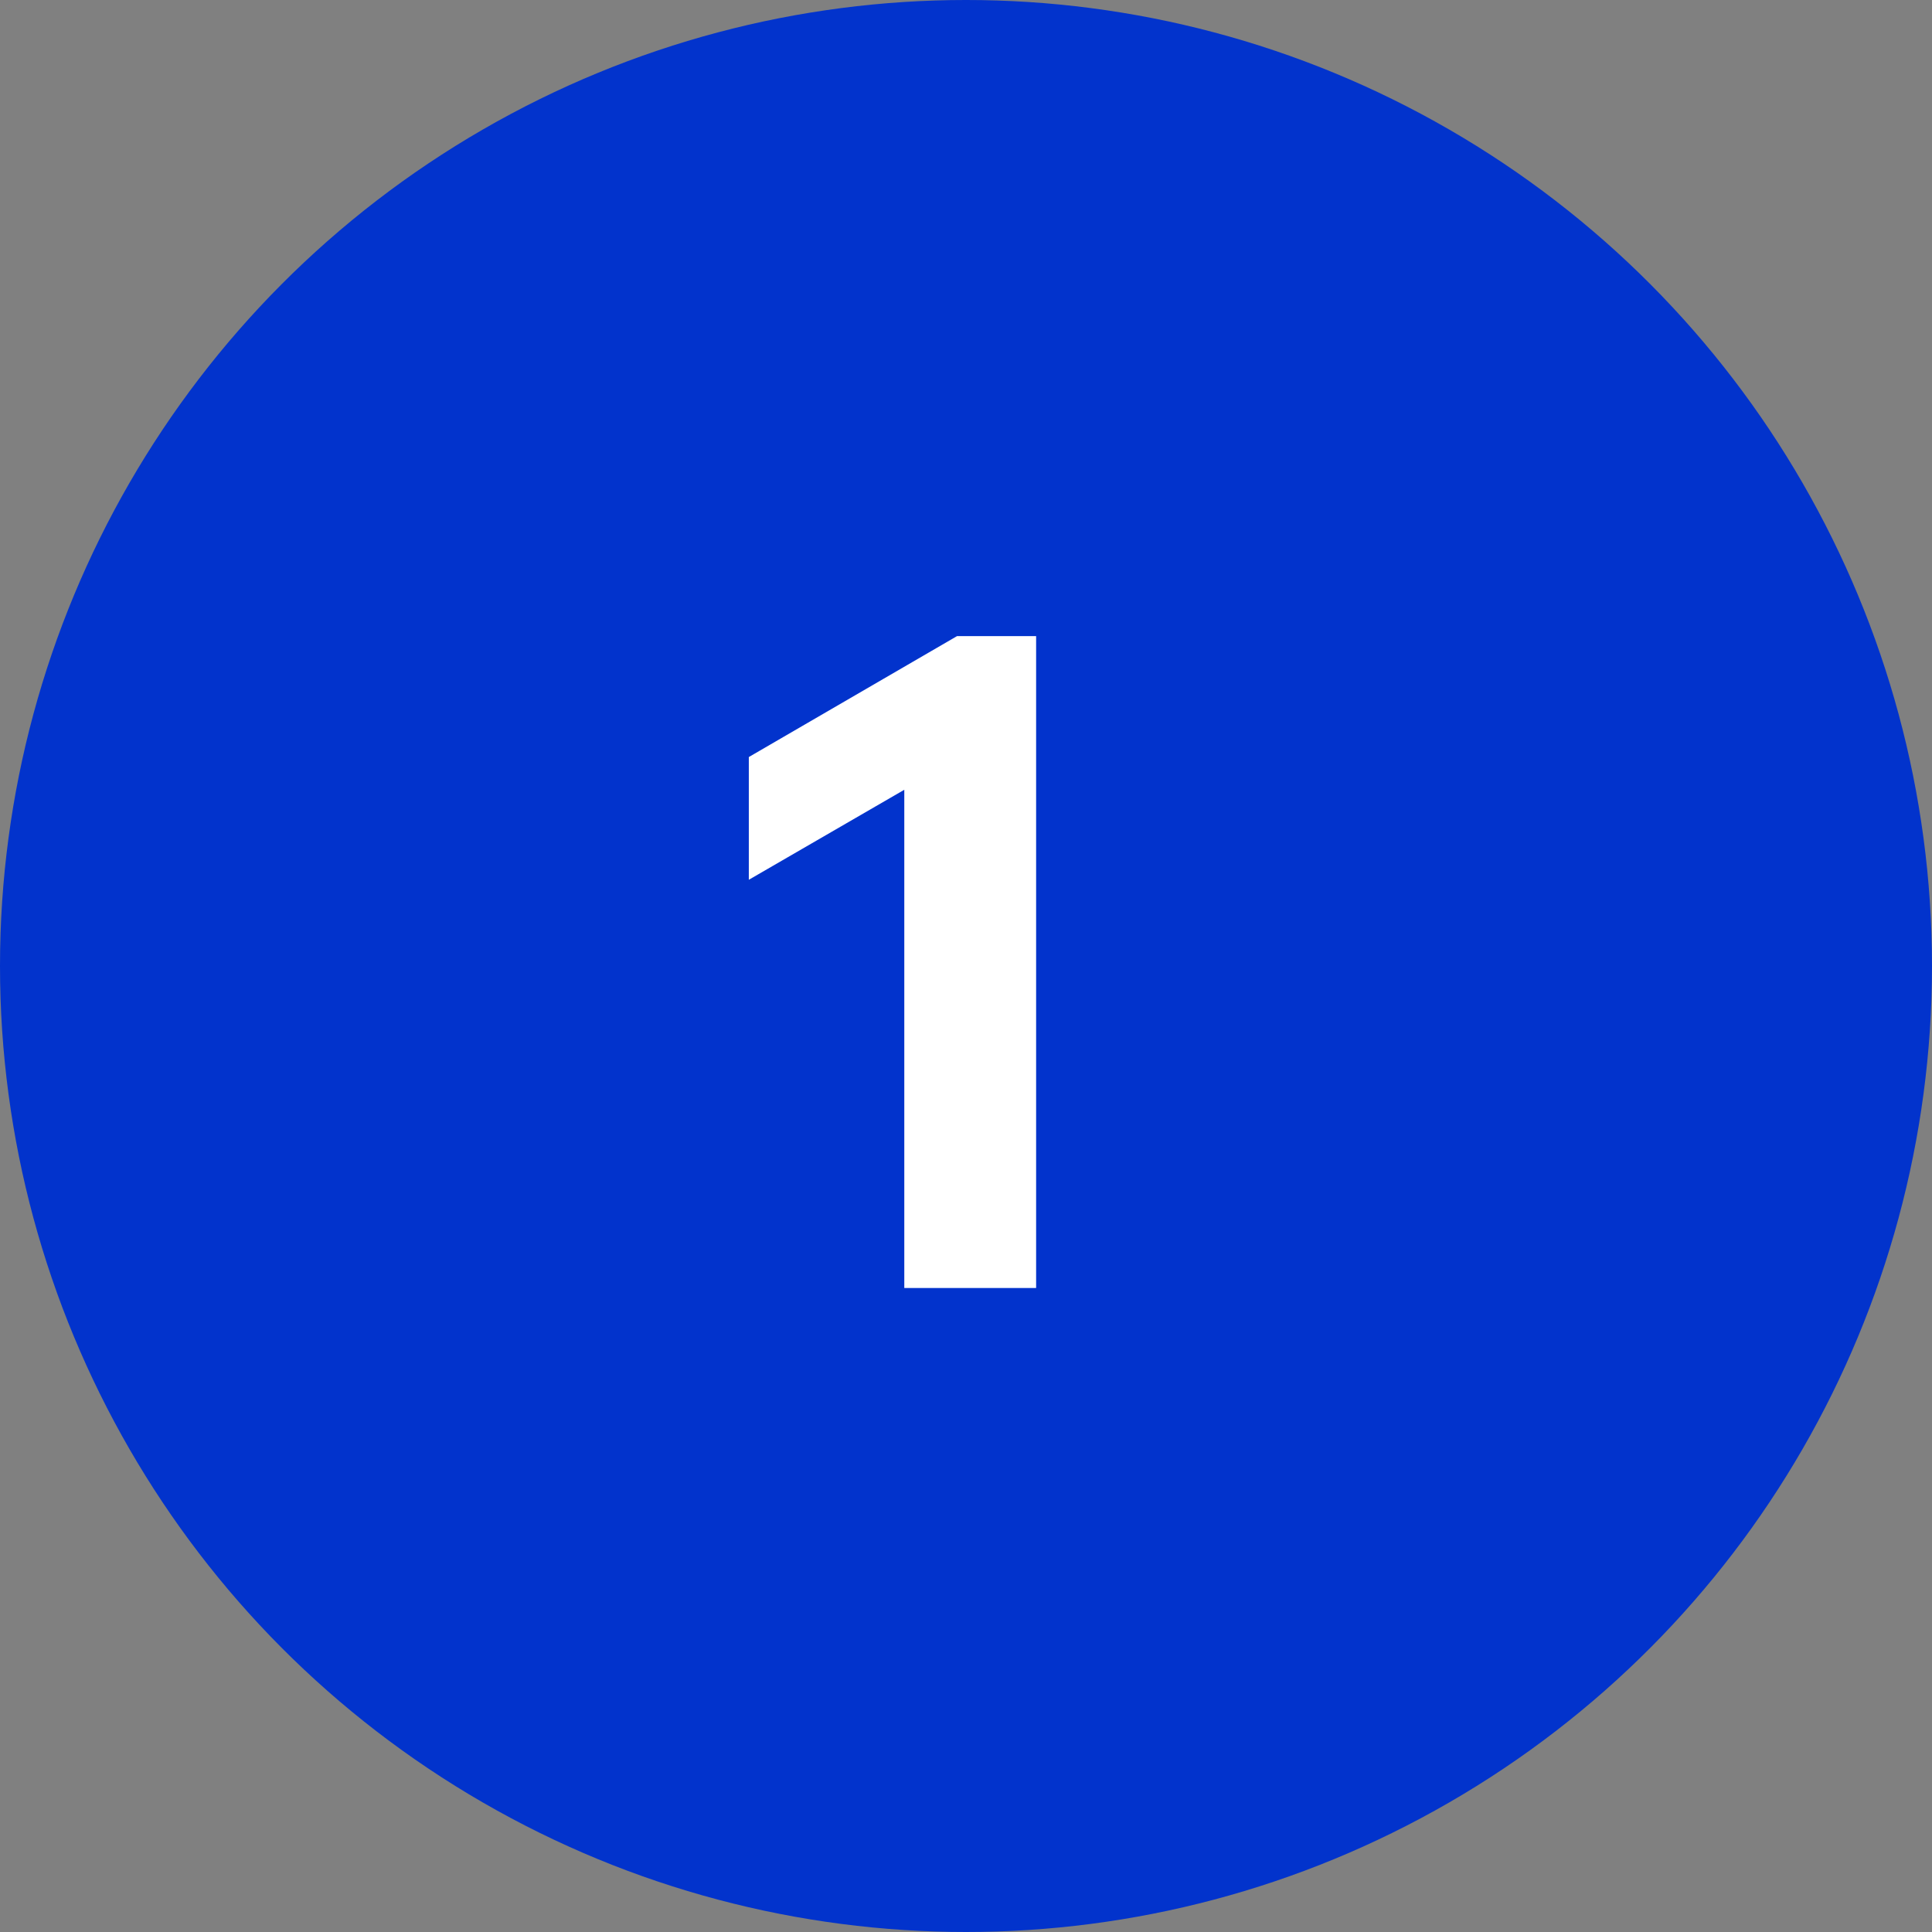
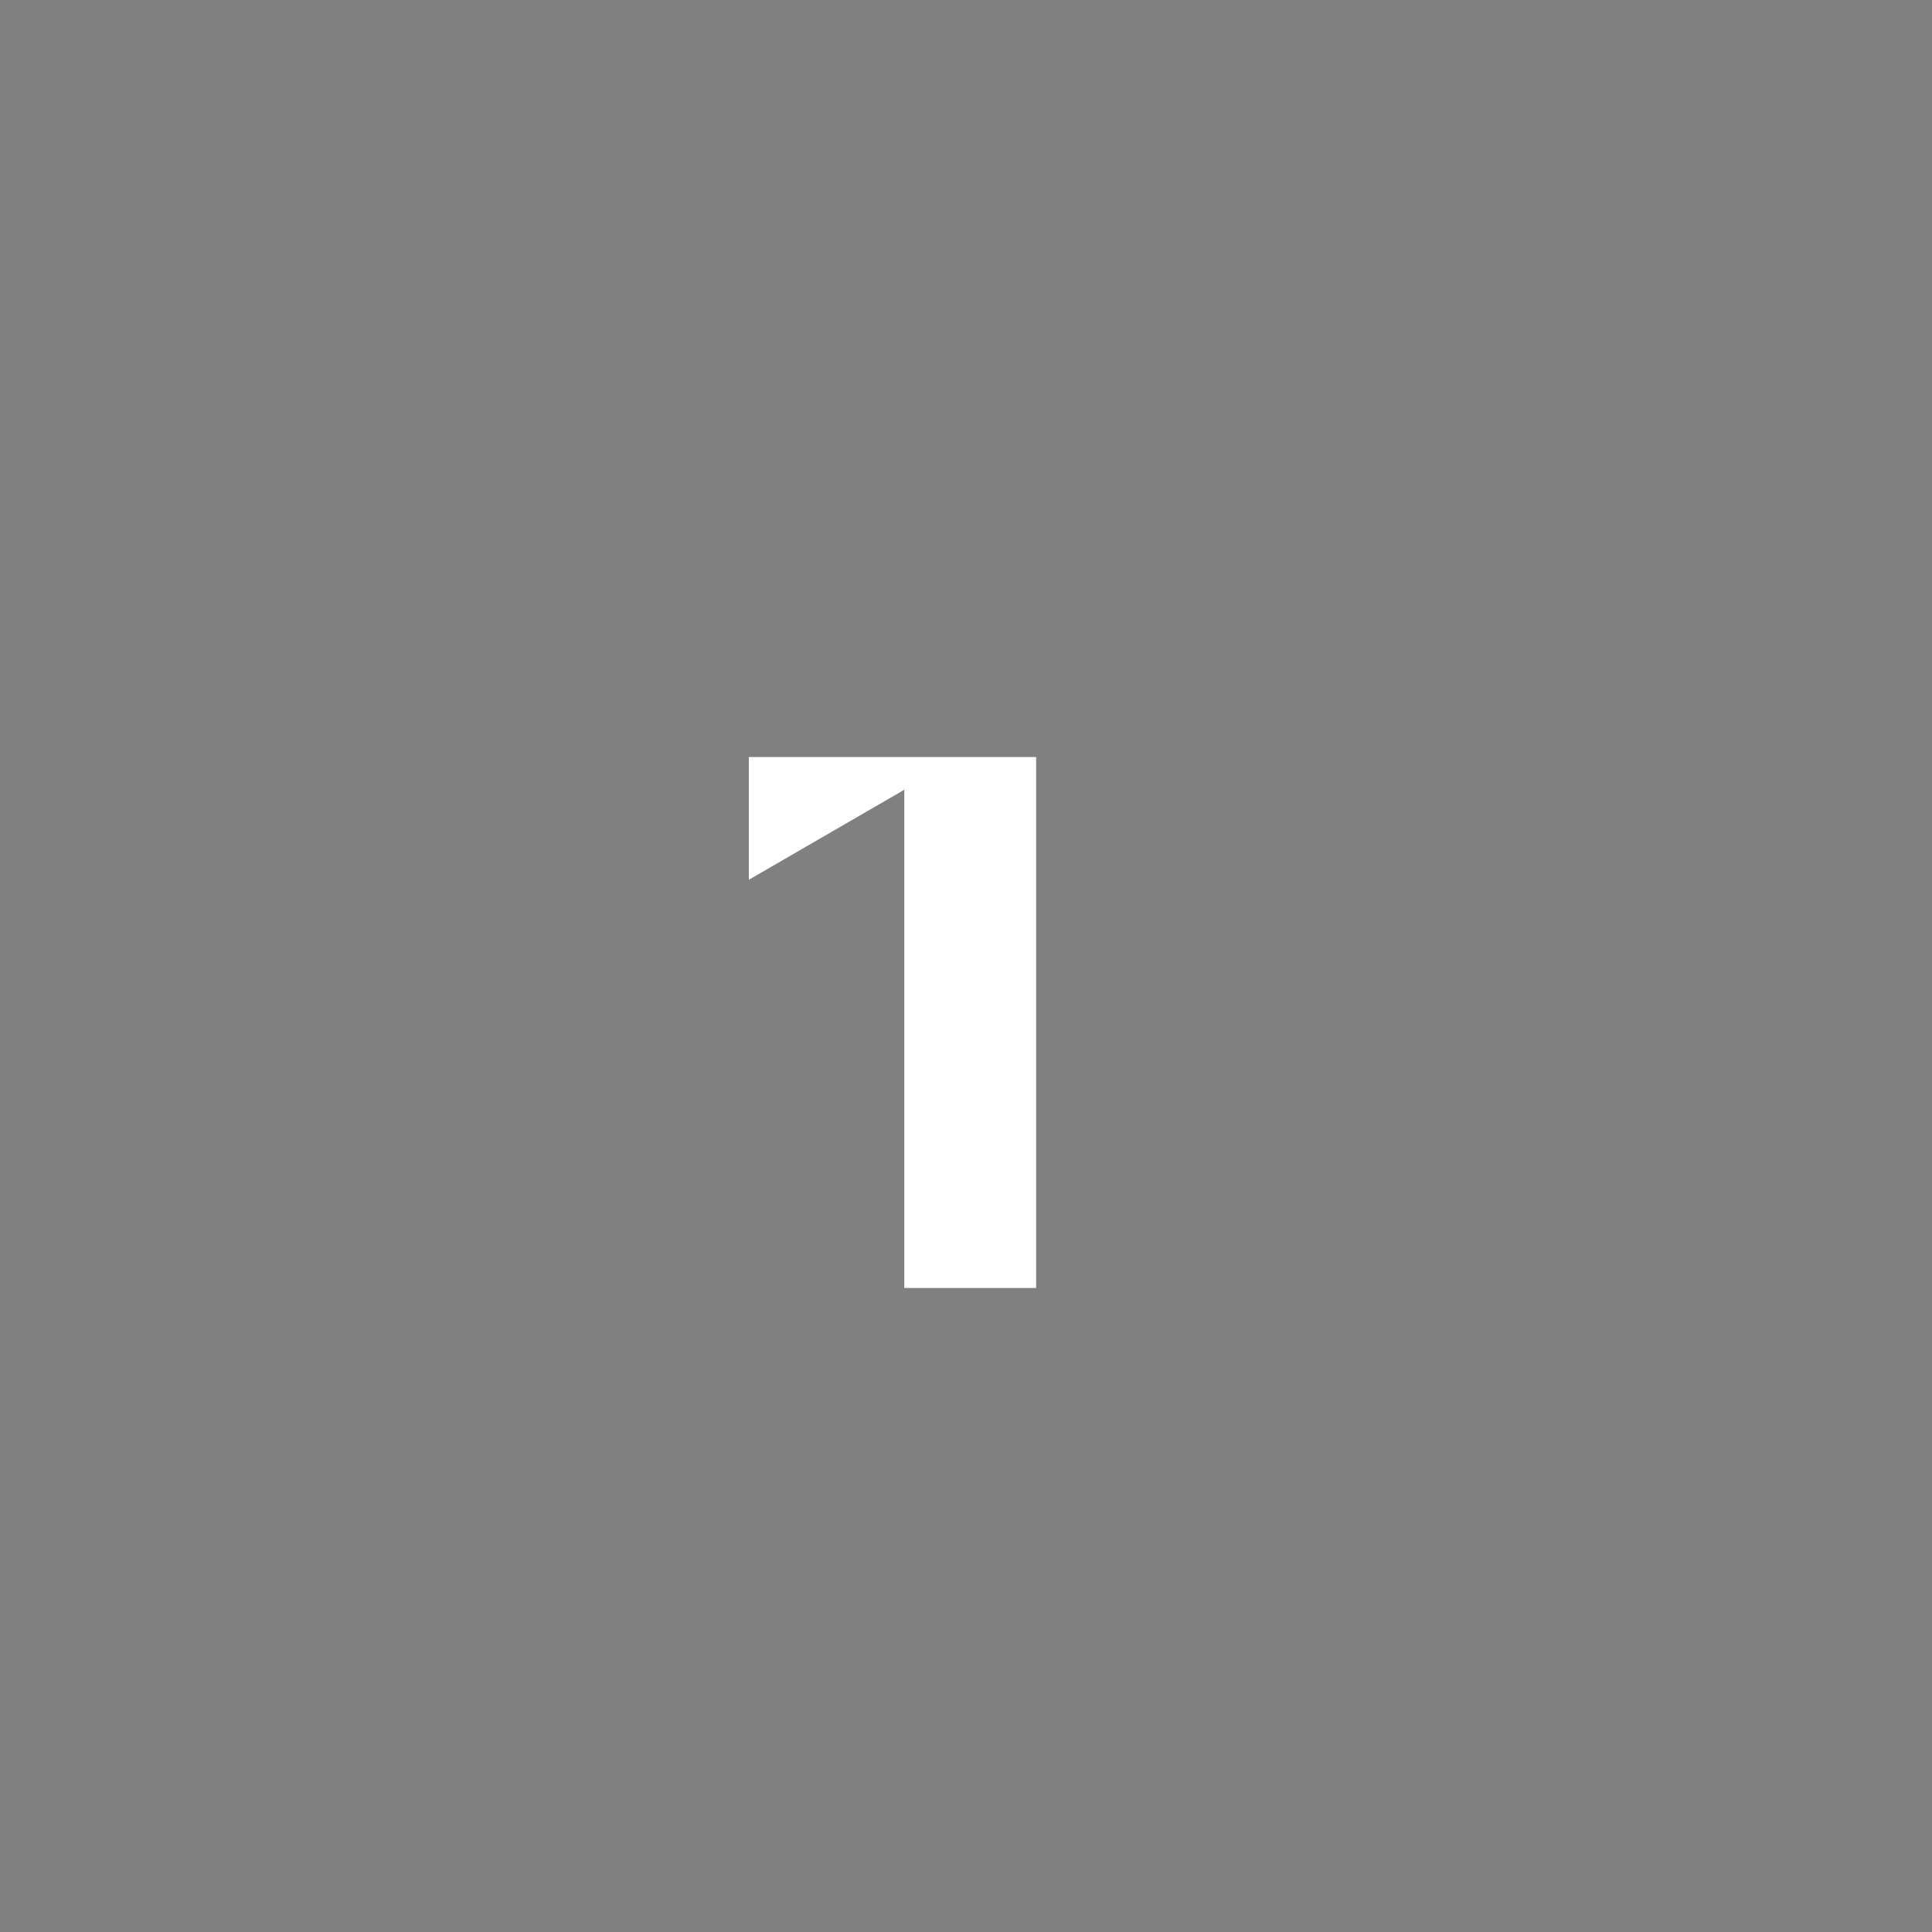
<svg xmlns="http://www.w3.org/2000/svg" width="51" height="51" viewBox="0 0 51 51" fill="none">
  <rect x="0" y="0" width="51" height="51" fill="#808080" stroke="none" />
-   <circle cx="25.5" cy="25.5" r="25.5" fill="#0233CC" />
-   <path d="M27.351 16.792V34H23.871V20.848L19.767 23.224V19.984L25.263 16.792H27.351Z" fill="white" />
+   <path d="M27.351 16.792V34H23.871V20.848L19.767 23.224V19.984H27.351Z" fill="white" />
</svg>